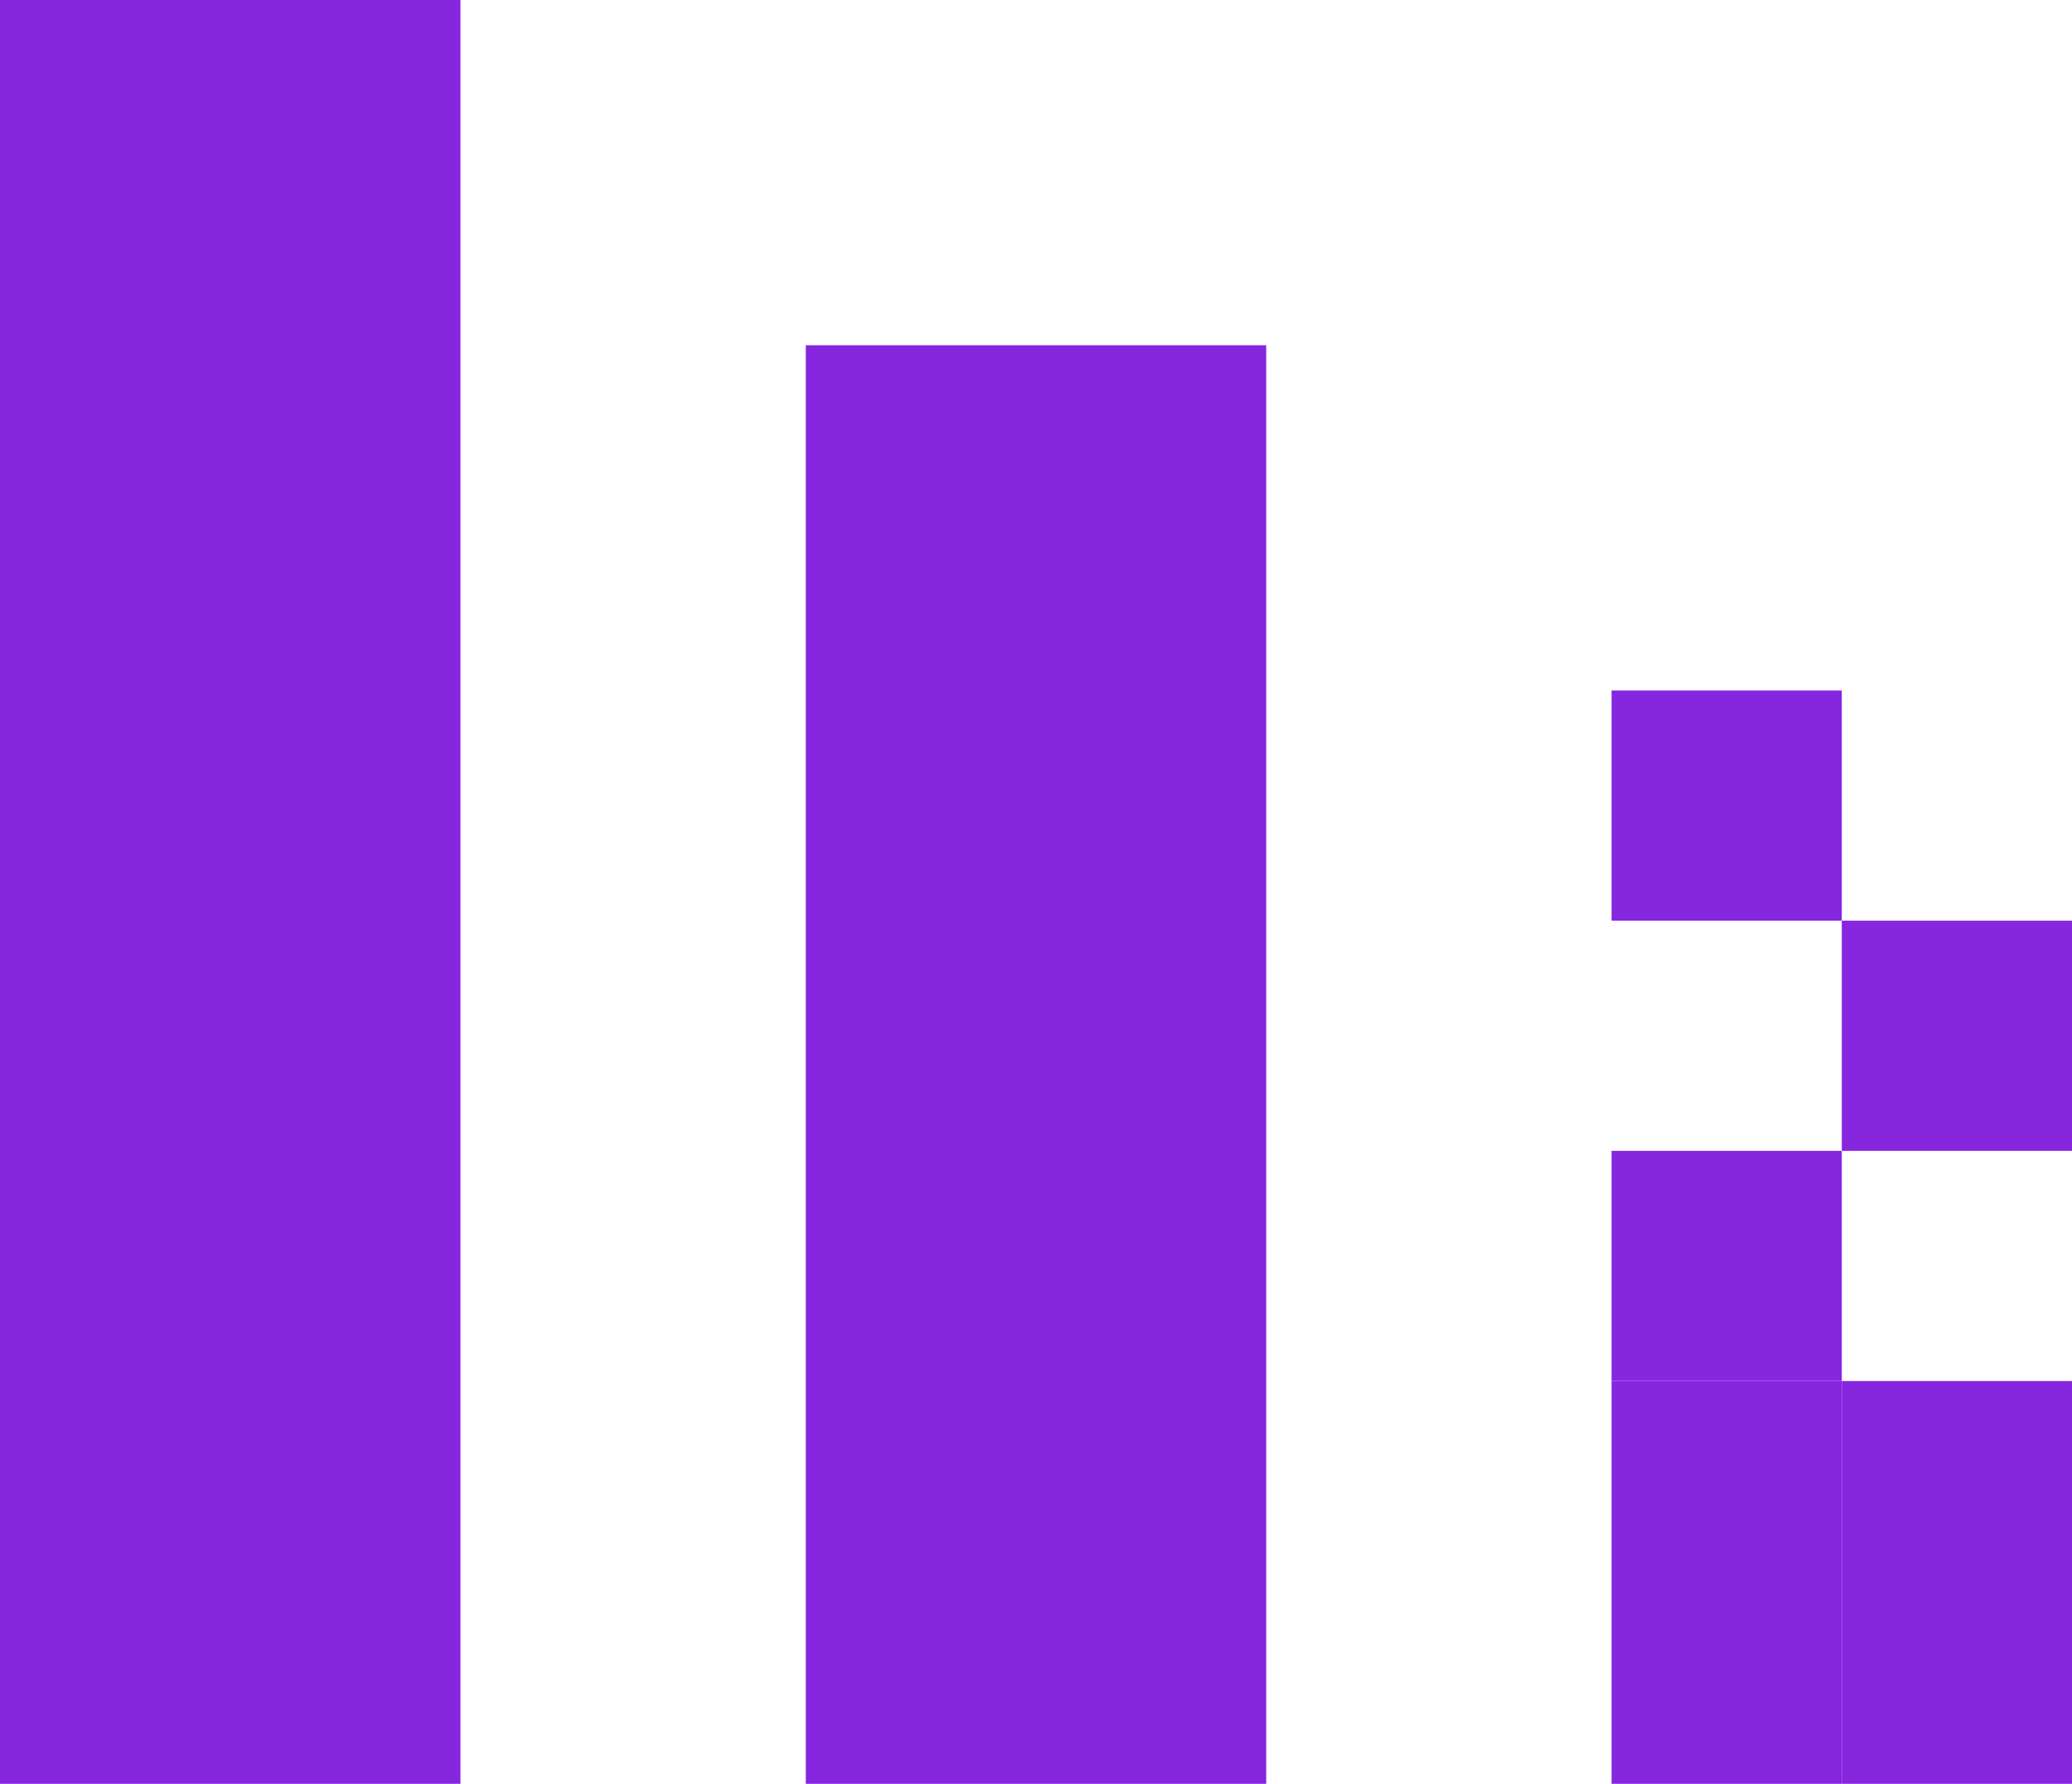
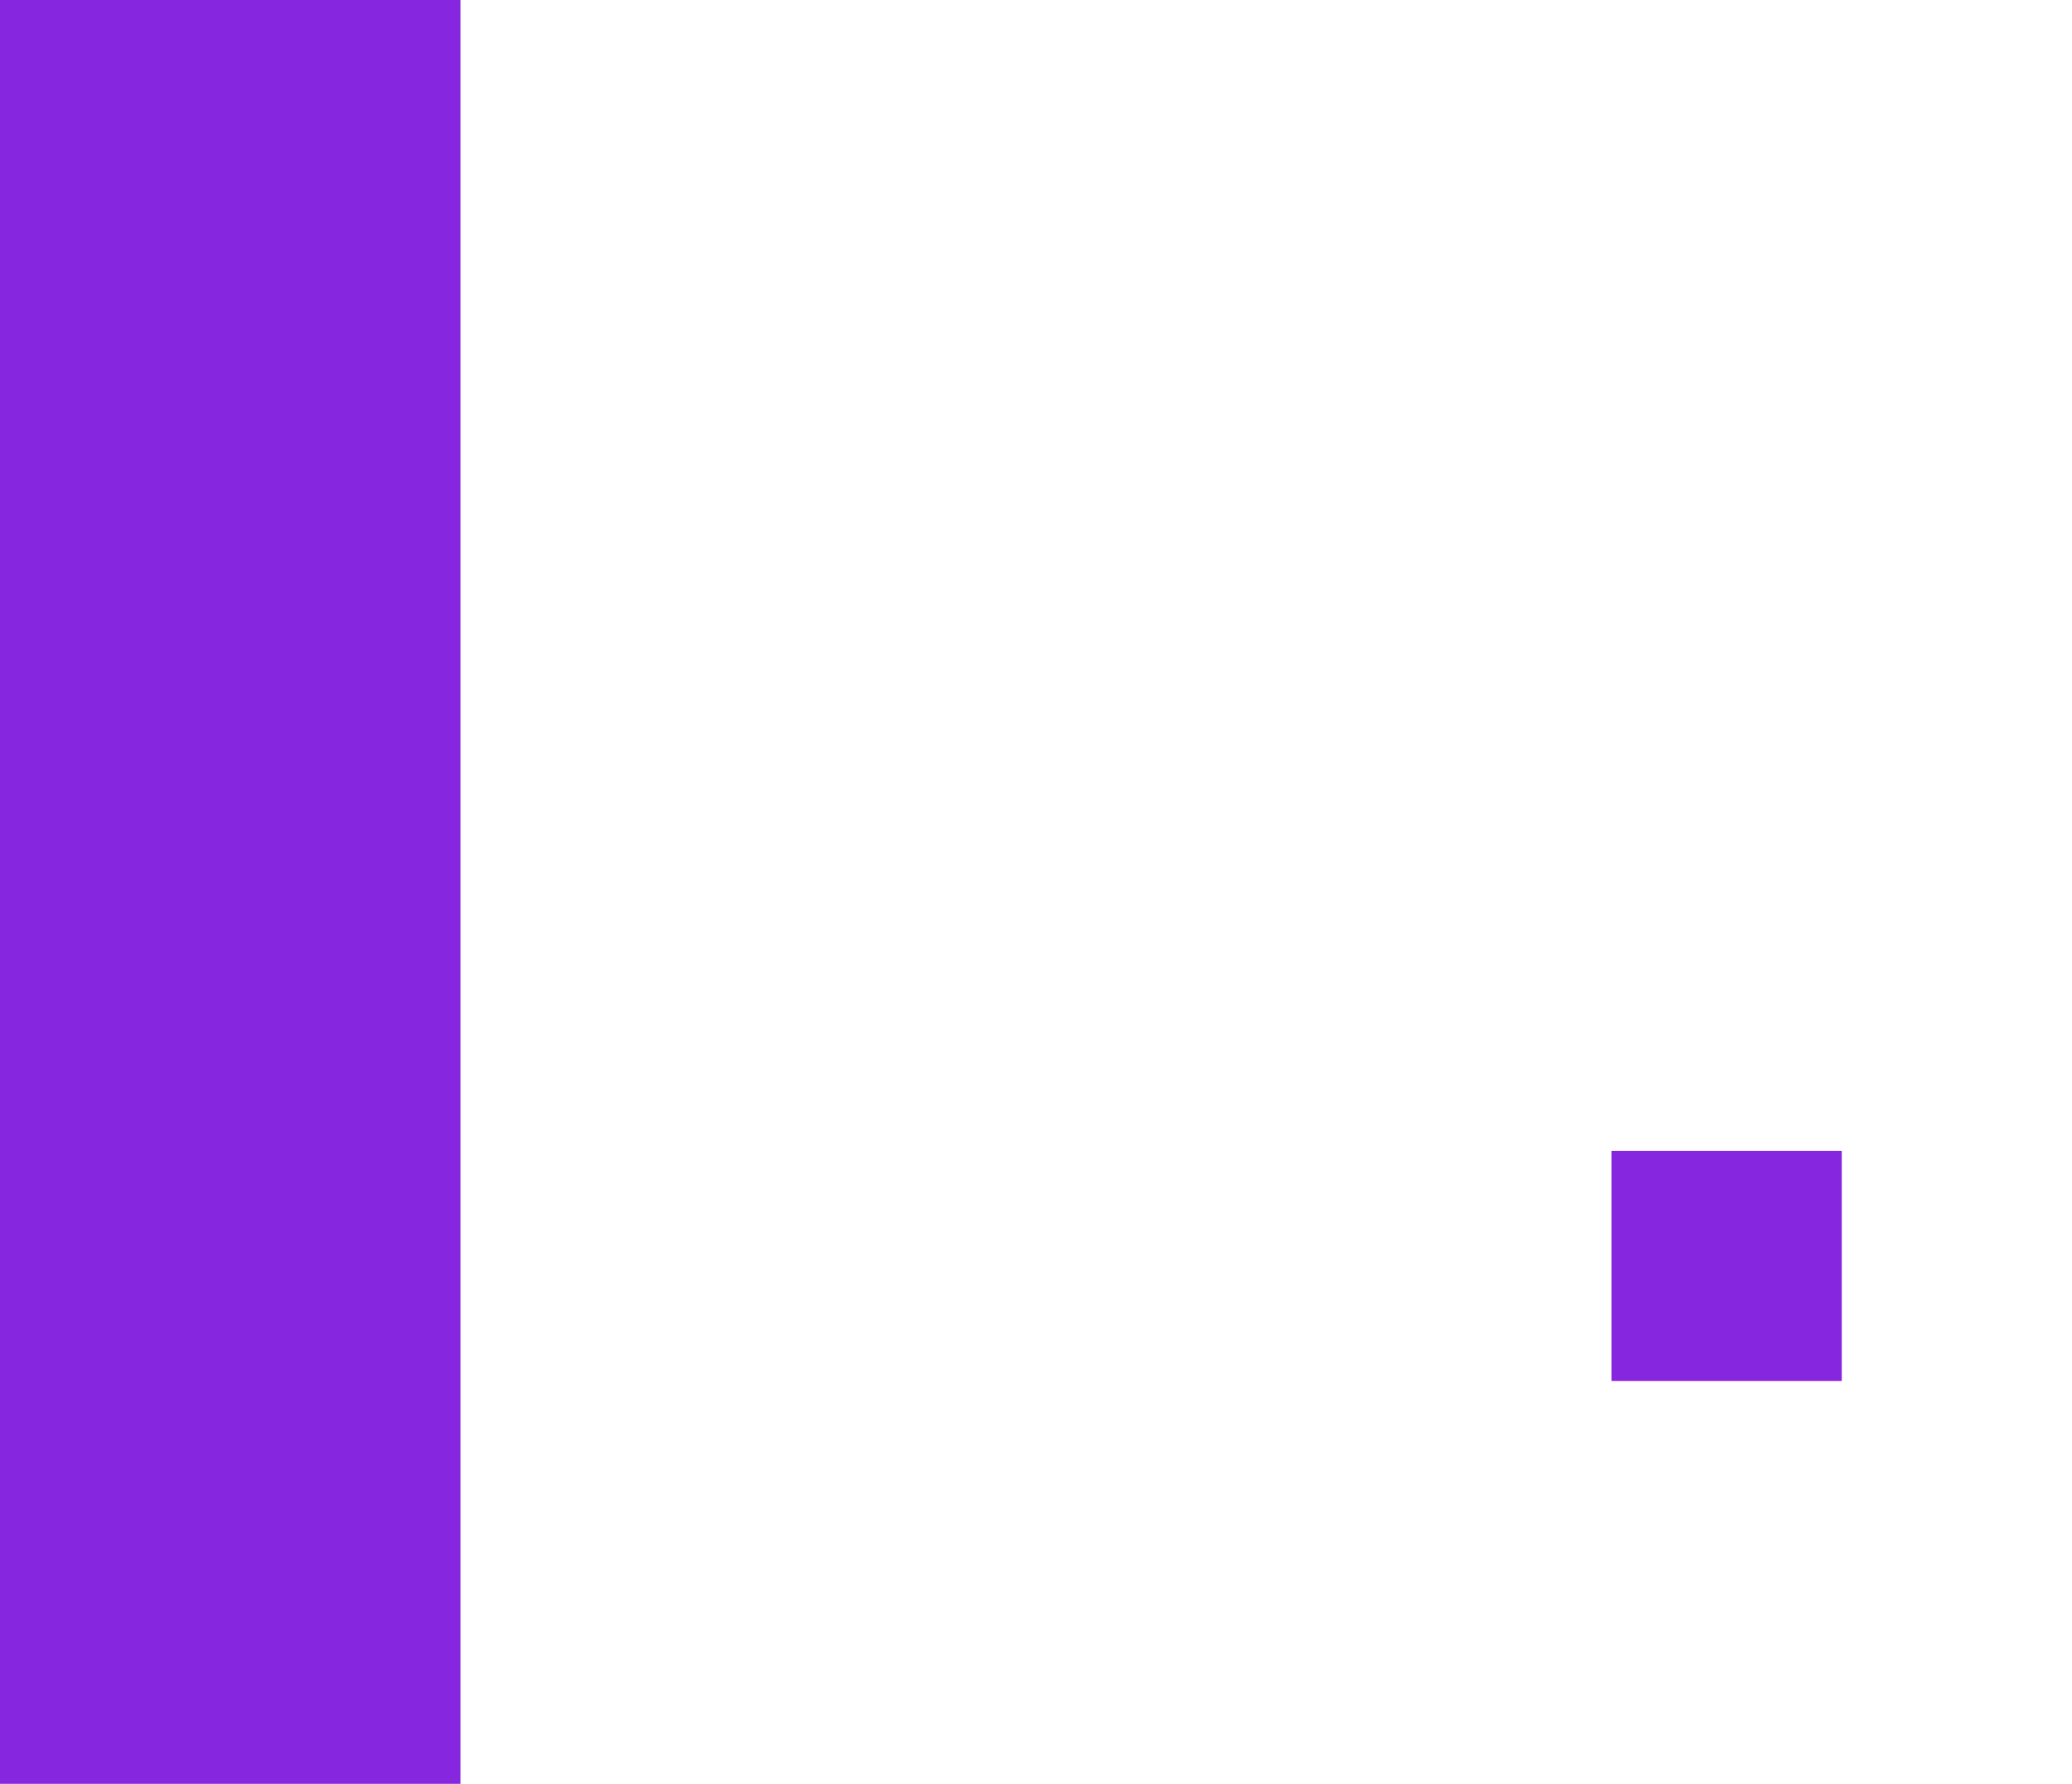
<svg xmlns="http://www.w3.org/2000/svg" width="36" height="31" viewBox="0 0 36 31" fill="none">
  <path d="M8 0H0V31H8V0Z" fill="#8626DF" />
-   <path d="M22 6H14V31H22V6Z" fill="#8626DF" />
-   <path d="M28 12V16H32V12H28Z" fill="#8626DF" />
-   <path d="M32 16V20H36V16H32Z" fill="#8626DF" />
-   <path d="M32 24V31H36V24H32Z" fill="#8626DF" />
  <path d="M28 20V24H32V20H28Z" fill="#8626DF" />
-   <path d="M28 24V31H32V24H28Z" fill="#8626DF" />
</svg>